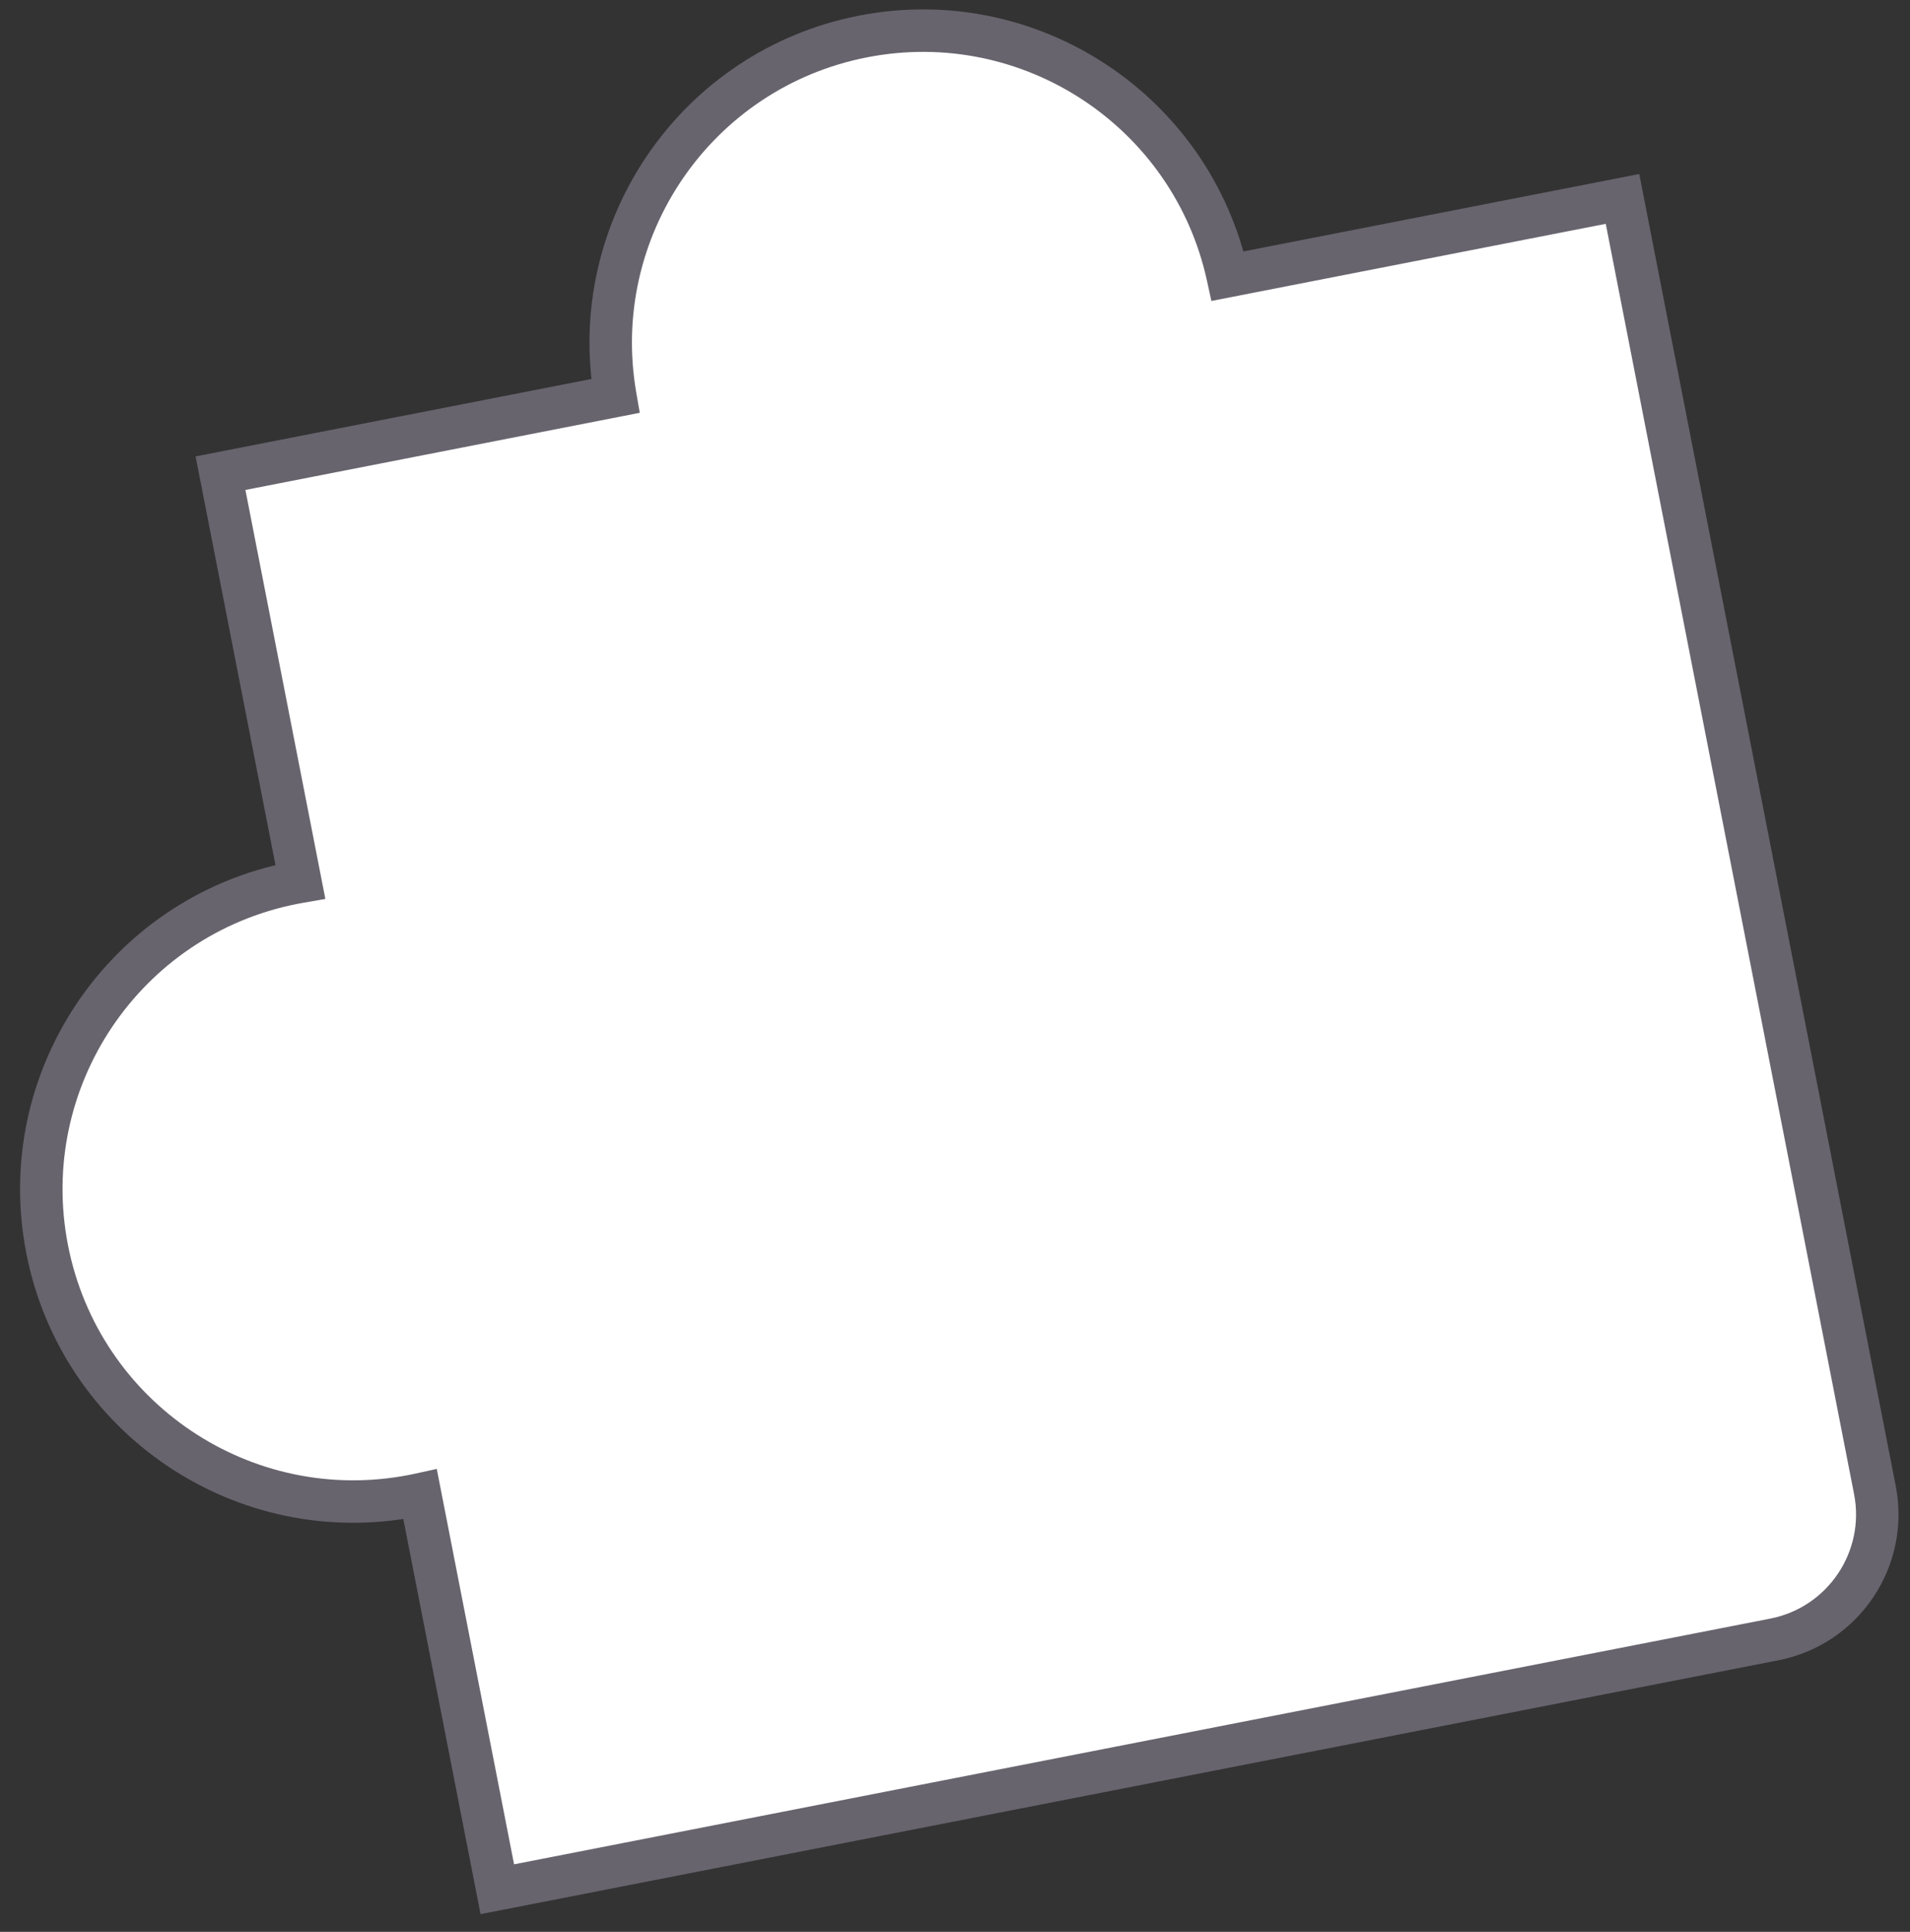
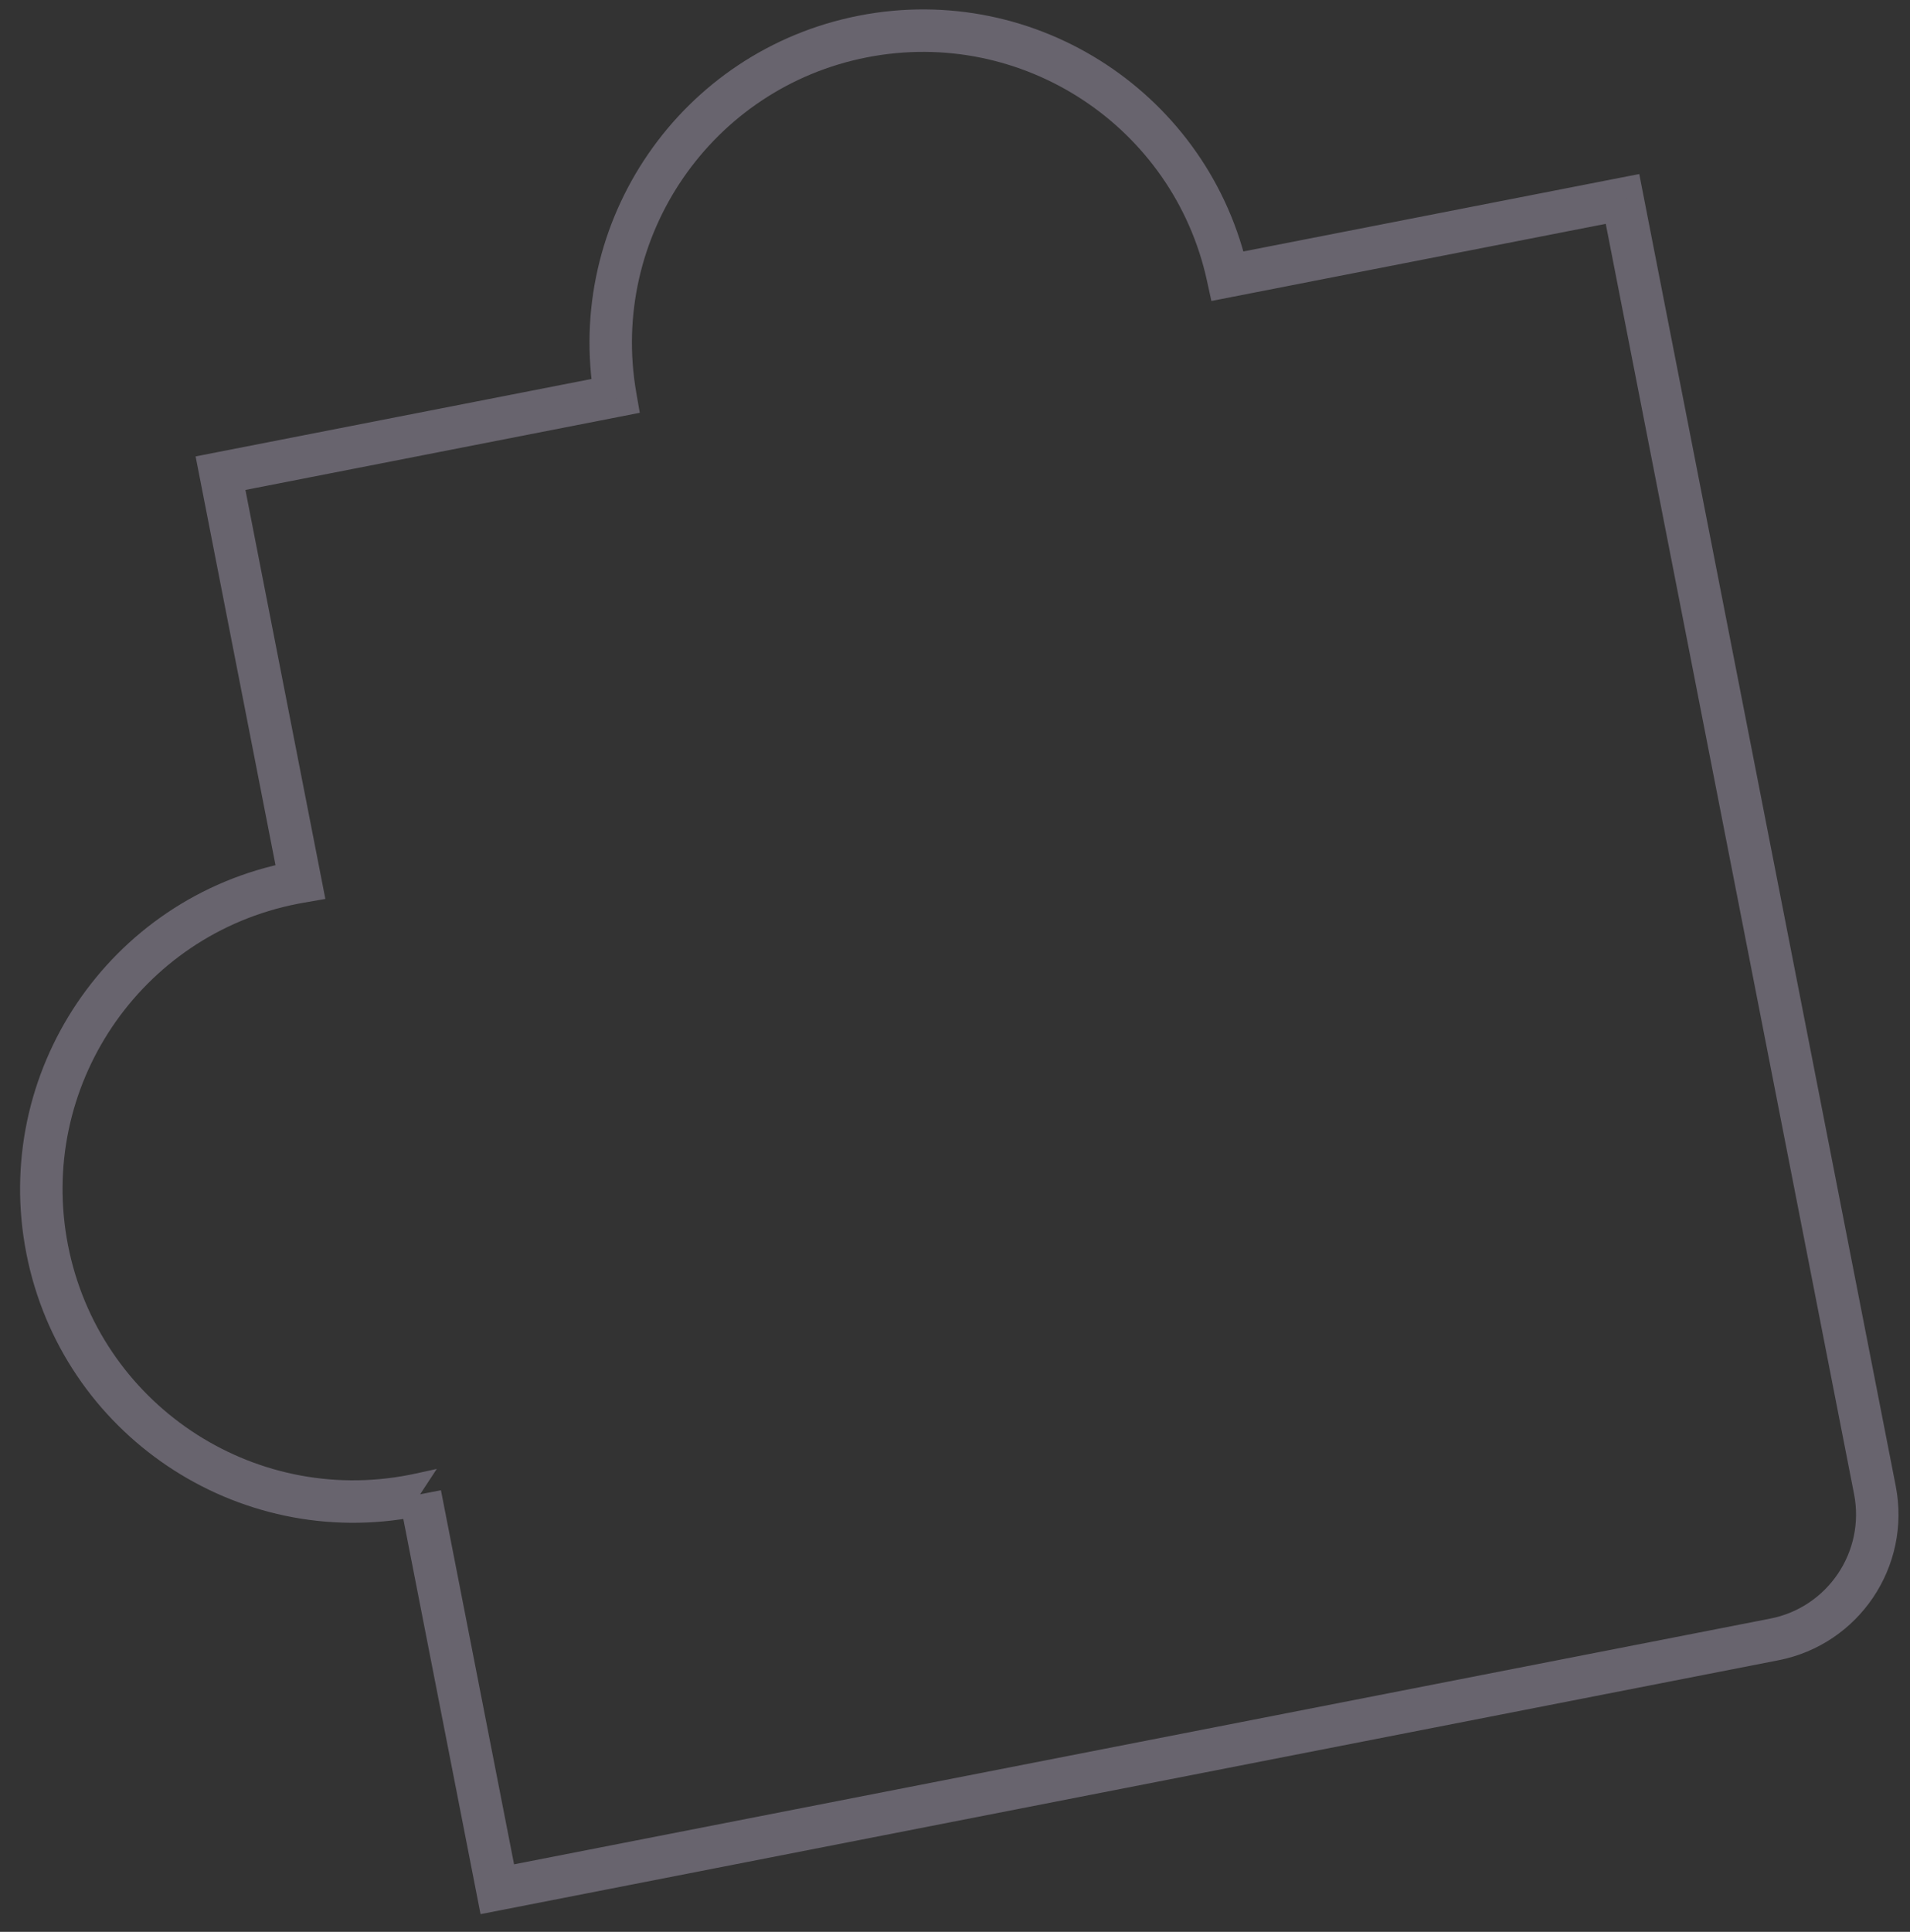
<svg xmlns="http://www.w3.org/2000/svg" width="90" height="91" viewBox="0 0 90 91" fill="none">
  <rect x="0" y="0" width="90" height="91" fill="#333333" stroke="none" />
-   <path fill-rule="evenodd" clip-rule="evenodd" d="M40.662 1.72C48.525 0.182 56.149 5.22 57.849 13.009L76.453 9.371L88.345 70.187C88.981 73.439 86.86 76.591 83.608 77.227L23.434 88.993L19.796 70.39C19.69 70.413 19.583 70.435 19.476 70.456C11.506 72.014 3.781 66.817 2.223 58.847C0.664 50.877 5.862 43.152 13.832 41.593C13.939 41.572 14.046 41.553 14.153 41.534L10.39 22.289L28.994 18.651C27.635 10.796 32.799 3.257 40.662 1.72Z" fill="white" />
-   <path d="M57.849 13.009L58.041 13.99L57.081 14.178L56.872 13.222L57.849 13.009ZM76.453 9.371L76.261 8.389L77.243 8.198L77.434 9.179L76.453 9.371ZM88.345 70.187L89.327 69.995L88.345 70.187ZM23.434 88.993L23.626 89.975L22.644 90.167L22.452 89.185L23.434 88.993ZM19.796 70.39L19.583 69.413L20.581 69.195L20.777 70.198L19.796 70.39ZM14.153 41.534L15.135 41.342L15.331 42.345L14.324 42.52L14.153 41.534ZM10.39 22.289L9.409 22.481L9.217 21.5L10.198 21.308L10.39 22.289ZM28.994 18.651L29.979 18.481L30.146 19.445L29.186 19.633L28.994 18.651ZM56.872 13.222C55.288 5.963 48.182 1.268 40.854 2.701L40.47 0.738C48.868 -0.904 57.011 4.477 58.826 12.796L56.872 13.222ZM76.645 10.352L58.041 13.99L57.657 12.027L76.261 8.389L76.645 10.352ZM87.364 70.379L75.472 9.563L77.434 9.179L89.327 69.995L87.364 70.379ZM83.416 76.245C86.126 75.715 87.894 73.089 87.364 70.379L89.327 69.995C90.069 73.789 87.594 77.466 83.8 78.208L83.416 76.245ZM23.242 88.012L83.416 76.245L83.8 78.208L23.626 89.975L23.242 88.012ZM20.777 70.198L24.415 88.802L22.452 89.185L18.815 70.582L20.777 70.198ZM19.284 69.475C19.384 69.455 19.484 69.434 19.583 69.413L20.009 71.367C19.896 71.391 19.782 71.415 19.668 71.437L19.284 69.475ZM3.204 58.655C4.657 66.083 11.856 70.927 19.284 69.475L19.668 71.437C11.156 73.102 2.906 67.551 1.241 59.038L3.204 58.655ZM14.024 42.575C6.596 44.027 1.752 51.227 3.204 58.655L1.241 59.038C-0.423 50.526 5.128 42.277 13.64 40.612L14.024 42.575ZM14.324 42.52C14.224 42.537 14.124 42.555 14.024 42.575L13.64 40.612C13.755 40.59 13.869 40.569 13.983 40.549L14.324 42.52ZM11.372 22.097L15.135 41.342L13.172 41.726L9.409 22.481L11.372 22.097ZM29.186 19.633L10.582 23.271L10.198 21.308L28.802 17.67L29.186 19.633ZM40.854 2.701C33.526 4.134 28.713 11.16 29.979 18.481L28.009 18.822C26.557 10.432 32.073 2.38 40.47 0.738L40.854 2.701Z" fill="#68646E" />
+   <path d="M57.849 13.009L58.041 13.99L57.081 14.178L56.872 13.222L57.849 13.009ZM76.453 9.371L76.261 8.389L77.243 8.198L77.434 9.179L76.453 9.371ZM88.345 70.187L89.327 69.995L88.345 70.187ZM23.434 88.993L23.626 89.975L22.644 90.167L22.452 89.185L23.434 88.993ZM19.796 70.39L19.583 69.413L20.581 69.195L19.796 70.39ZM14.153 41.534L15.135 41.342L15.331 42.345L14.324 42.52L14.153 41.534ZM10.39 22.289L9.409 22.481L9.217 21.5L10.198 21.308L10.39 22.289ZM28.994 18.651L29.979 18.481L30.146 19.445L29.186 19.633L28.994 18.651ZM56.872 13.222C55.288 5.963 48.182 1.268 40.854 2.701L40.47 0.738C48.868 -0.904 57.011 4.477 58.826 12.796L56.872 13.222ZM76.645 10.352L58.041 13.99L57.657 12.027L76.261 8.389L76.645 10.352ZM87.364 70.379L75.472 9.563L77.434 9.179L89.327 69.995L87.364 70.379ZM83.416 76.245C86.126 75.715 87.894 73.089 87.364 70.379L89.327 69.995C90.069 73.789 87.594 77.466 83.8 78.208L83.416 76.245ZM23.242 88.012L83.416 76.245L83.8 78.208L23.626 89.975L23.242 88.012ZM20.777 70.198L24.415 88.802L22.452 89.185L18.815 70.582L20.777 70.198ZM19.284 69.475C19.384 69.455 19.484 69.434 19.583 69.413L20.009 71.367C19.896 71.391 19.782 71.415 19.668 71.437L19.284 69.475ZM3.204 58.655C4.657 66.083 11.856 70.927 19.284 69.475L19.668 71.437C11.156 73.102 2.906 67.551 1.241 59.038L3.204 58.655ZM14.024 42.575C6.596 44.027 1.752 51.227 3.204 58.655L1.241 59.038C-0.423 50.526 5.128 42.277 13.64 40.612L14.024 42.575ZM14.324 42.52C14.224 42.537 14.124 42.555 14.024 42.575L13.64 40.612C13.755 40.59 13.869 40.569 13.983 40.549L14.324 42.52ZM11.372 22.097L15.135 41.342L13.172 41.726L9.409 22.481L11.372 22.097ZM29.186 19.633L10.582 23.271L10.198 21.308L28.802 17.67L29.186 19.633ZM40.854 2.701C33.526 4.134 28.713 11.16 29.979 18.481L28.009 18.822C26.557 10.432 32.073 2.38 40.47 0.738L40.854 2.701Z" fill="#68646E" />
</svg>